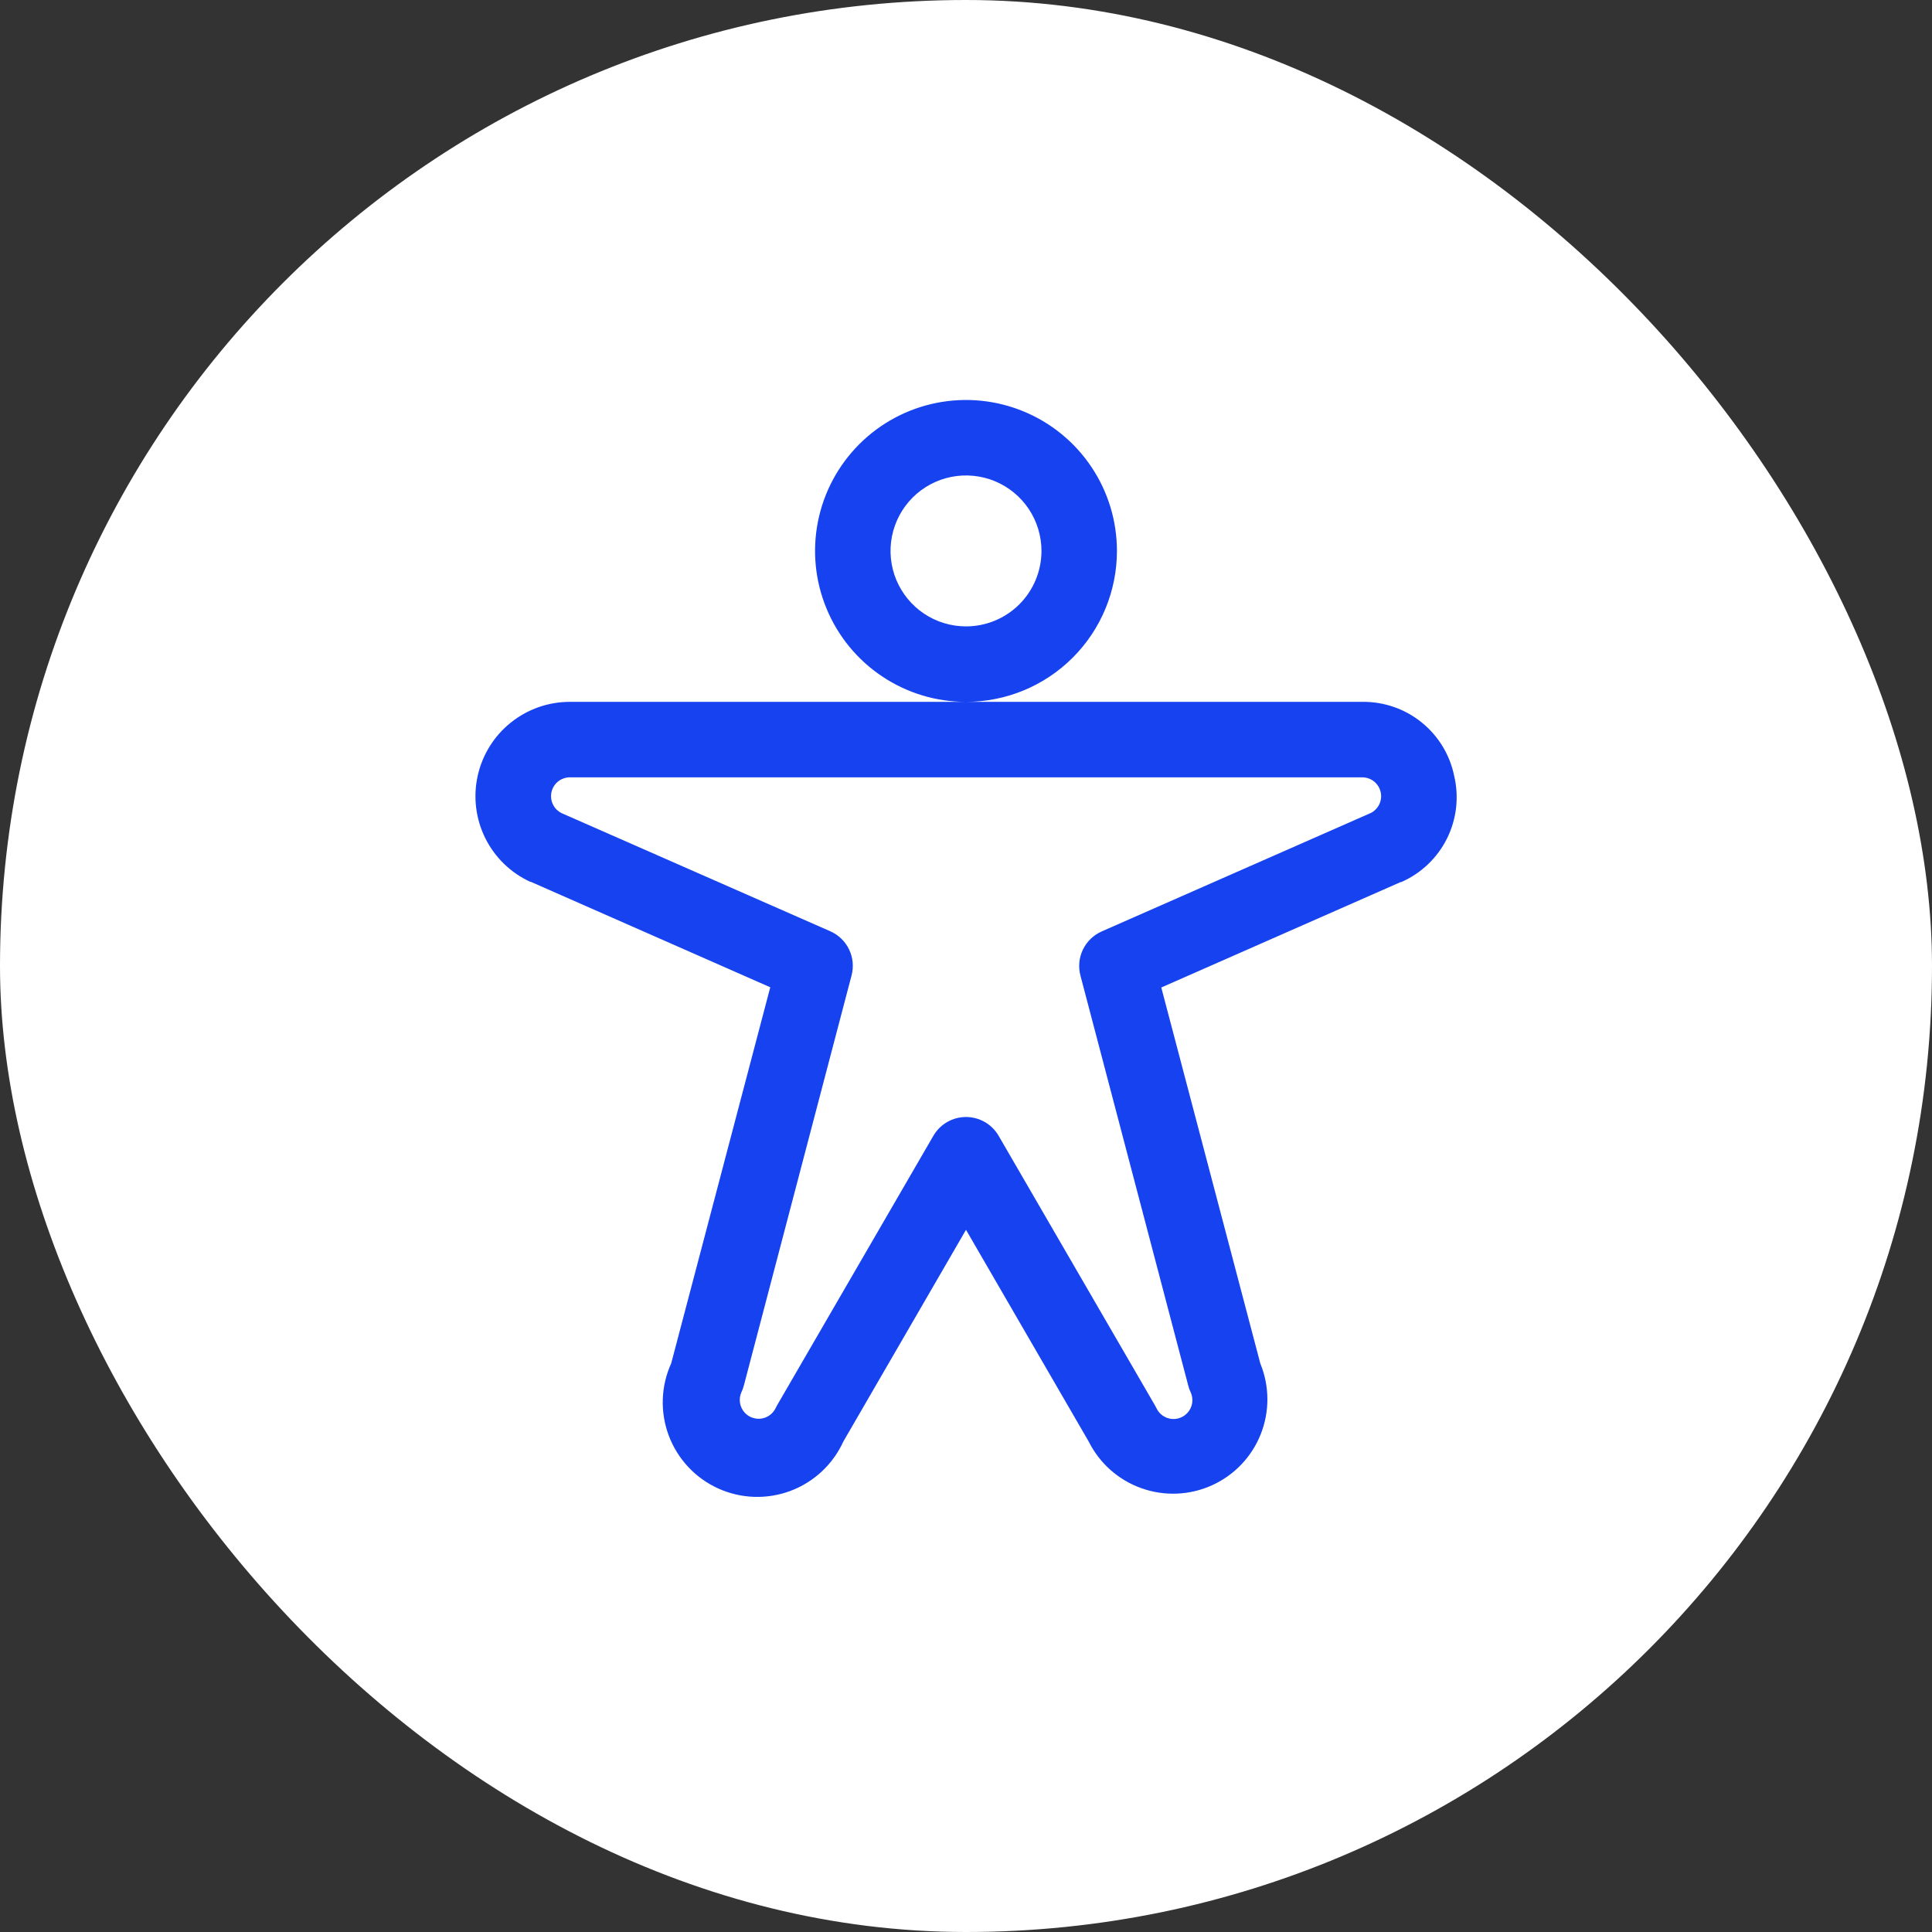
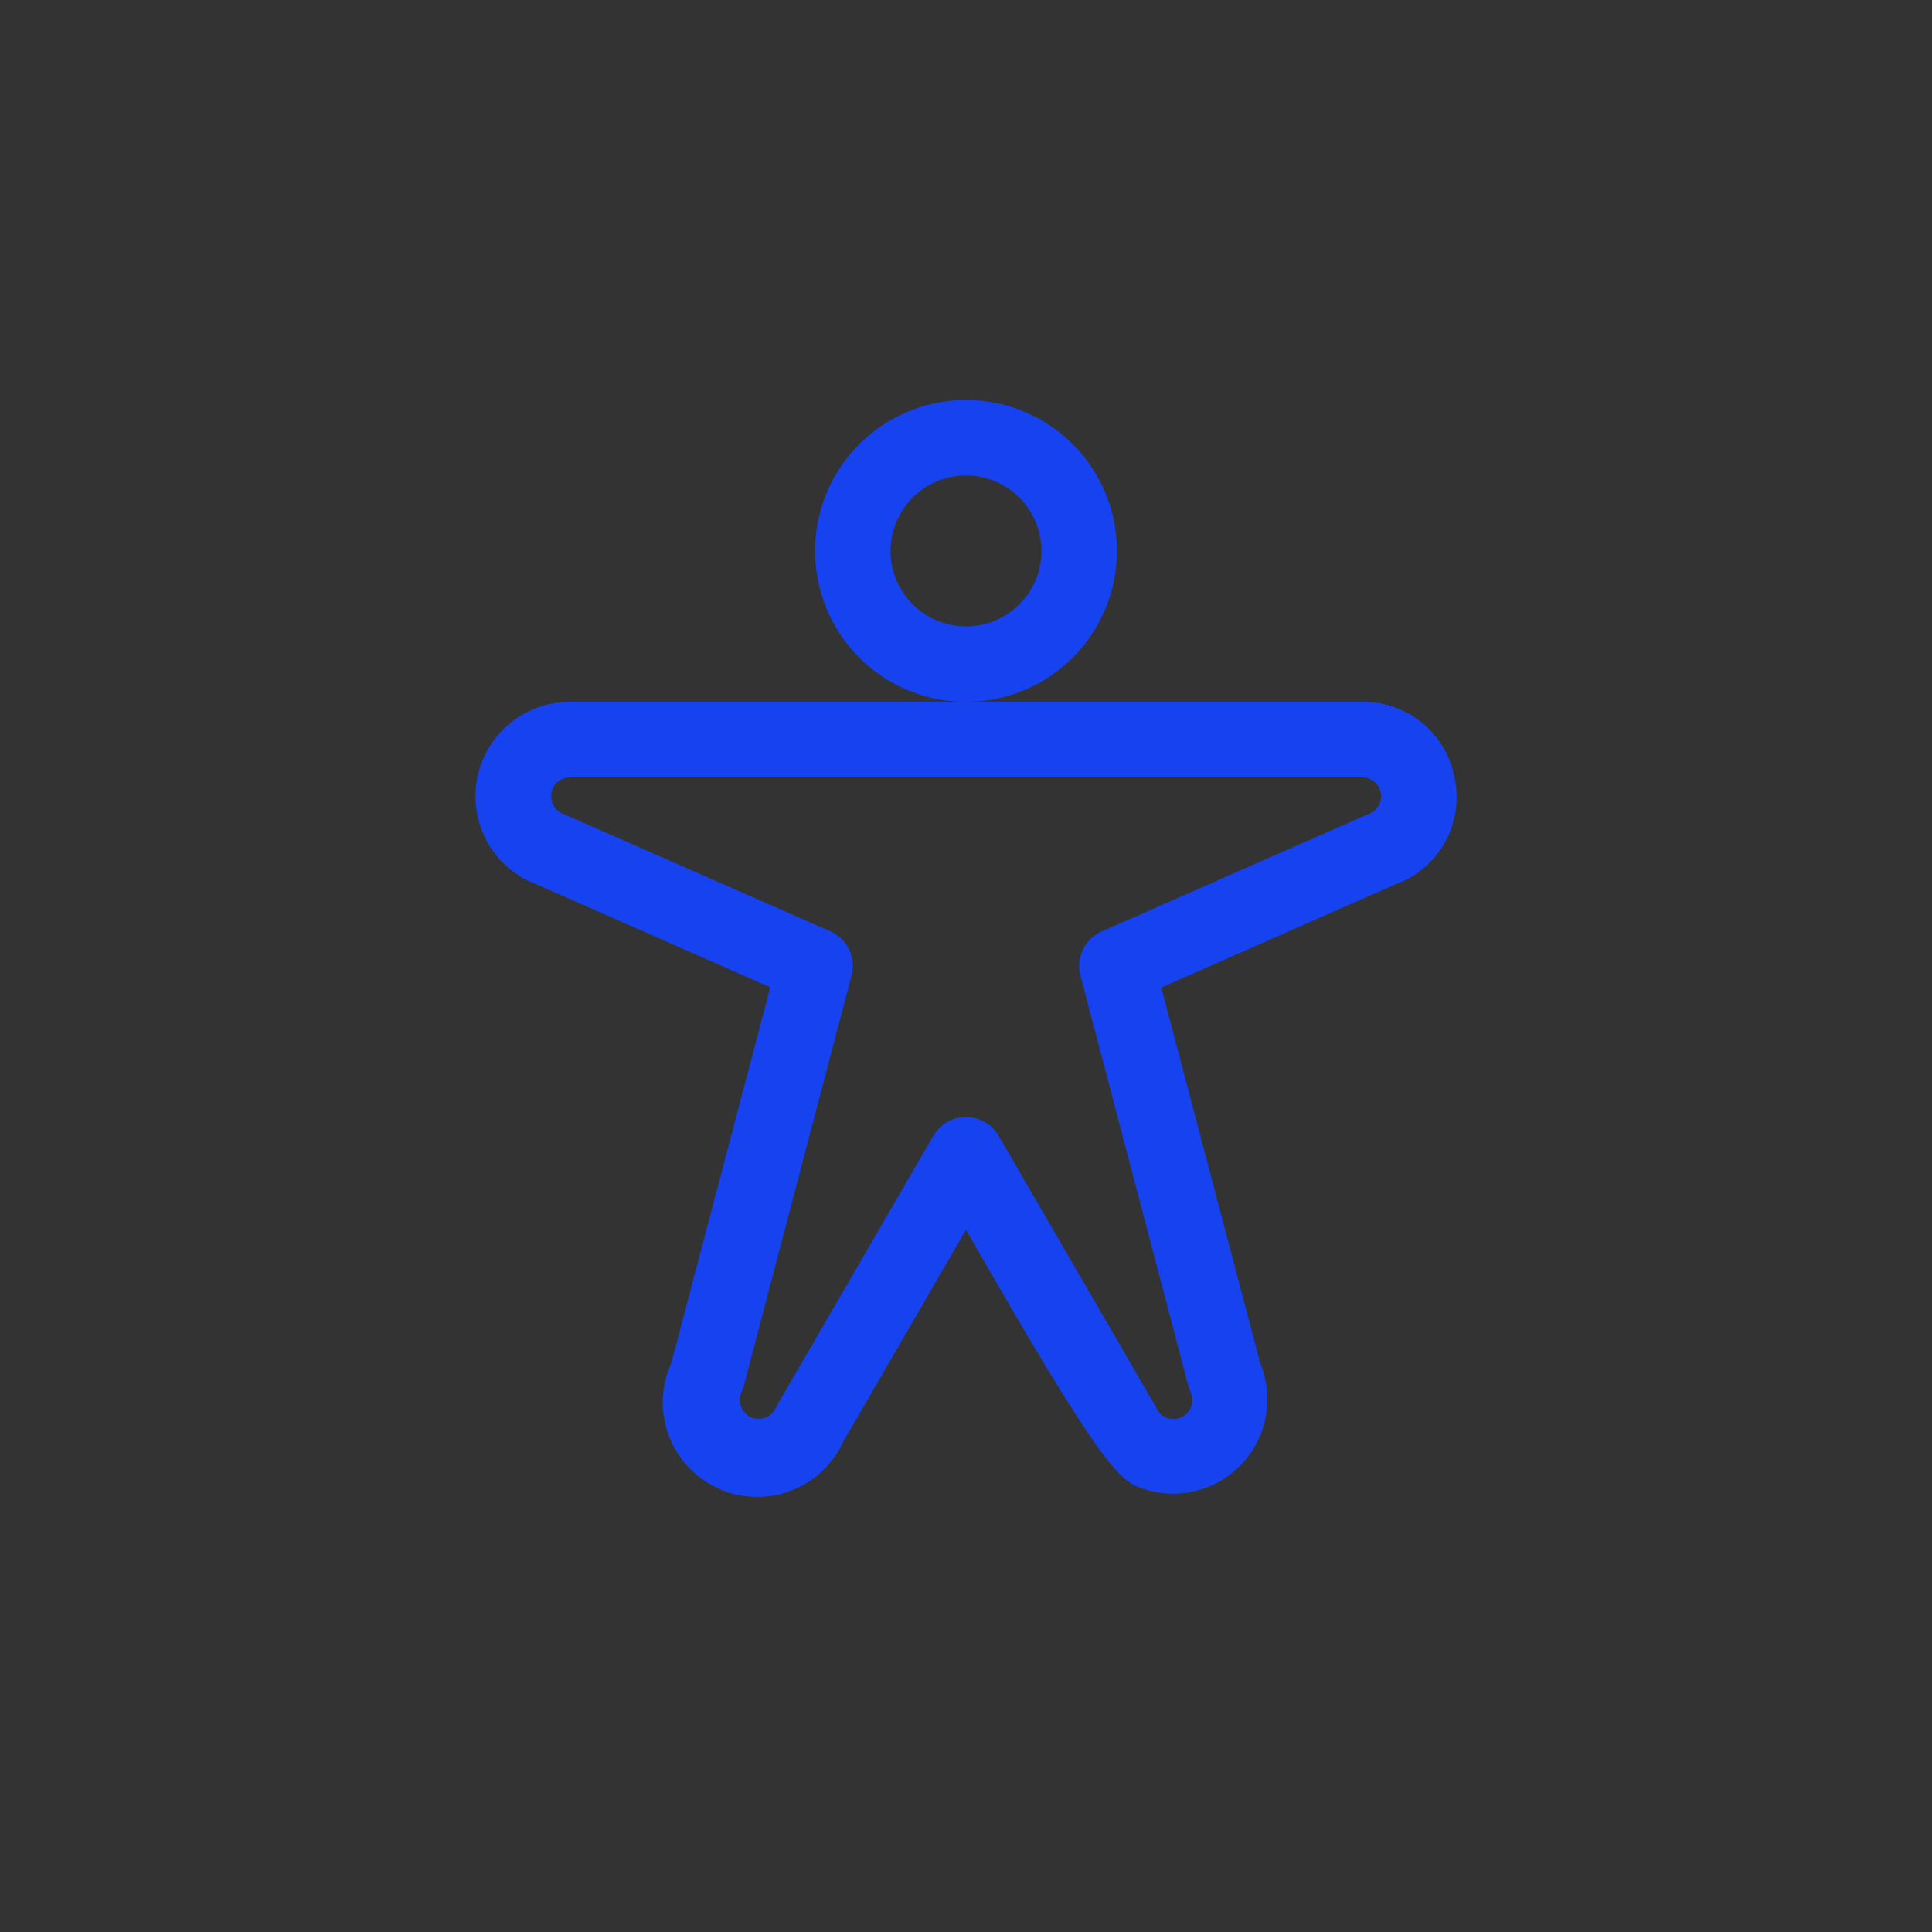
<svg xmlns="http://www.w3.org/2000/svg" width="64" height="64" viewBox="0 0 64 64" fill="none">
  <rect x="0" y="0" width="64" height="64" fill="#333333" stroke="none" />
-   <rect width="64" height="64" rx="32" fill="white" />
-   <path d="M37 18.25C37 17.261 36.707 16.294 36.157 15.472C35.608 14.65 34.827 14.009 33.913 13.631C33 13.252 31.995 13.153 31.025 13.346C30.055 13.539 29.164 14.015 28.465 14.714C27.765 15.414 27.289 16.305 27.096 17.275C26.903 18.244 27.002 19.25 27.381 20.163C27.759 21.077 28.4 21.858 29.222 22.407C30.044 22.957 31.011 23.25 32 23.25C33.326 23.25 34.598 22.723 35.536 21.785C36.473 20.848 37 19.576 37 18.25ZM32 20.75C31.506 20.75 31.022 20.603 30.611 20.329C30.2 20.054 29.88 19.663 29.69 19.207C29.501 18.75 29.452 18.247 29.548 17.762C29.645 17.277 29.883 16.832 30.232 16.482C30.582 16.133 31.027 15.895 31.512 15.798C31.997 15.702 32.5 15.751 32.957 15.94C33.414 16.13 33.804 16.45 34.079 16.861C34.353 17.272 34.5 17.756 34.5 18.25C34.5 18.913 34.237 19.549 33.768 20.018C33.299 20.487 32.663 20.75 32 20.75ZM48.172 25.705C48.03 25.005 47.647 24.376 47.091 23.928C46.535 23.48 45.839 23.24 45.125 23.25H18.875C18.163 23.25 17.472 23.493 16.917 23.94C16.361 24.386 15.976 25.009 15.823 25.705C15.67 26.401 15.759 27.128 16.076 27.766C16.393 28.404 16.919 28.914 17.566 29.212H17.586L25.516 32.705L22.235 45.161C21.891 45.917 21.862 46.779 22.154 47.556C22.446 48.334 23.035 48.964 23.791 49.307C24.548 49.65 25.41 49.679 26.187 49.387C26.965 49.095 27.594 48.506 27.938 47.75L32 40.739L36.063 47.75C36.424 48.474 37.051 49.03 37.814 49.3C38.576 49.571 39.414 49.536 40.151 49.201C40.888 48.867 41.466 48.26 41.764 47.508C42.062 46.756 42.057 45.917 41.75 45.169L38.469 32.712L46.398 29.22H46.419C47.076 28.932 47.611 28.422 47.932 27.78C48.252 27.137 48.337 26.403 48.172 25.705ZM45.391 26.939L36.495 30.855C36.223 30.975 36.002 31.188 35.873 31.456C35.744 31.724 35.715 32.029 35.791 32.317L39.364 45.906C39.382 45.979 39.408 46.05 39.441 46.117C39.493 46.229 39.511 46.355 39.492 46.477C39.474 46.599 39.419 46.713 39.335 46.804C39.251 46.896 39.142 46.96 39.022 46.989C38.902 47.019 38.776 47.011 38.66 46.969C38.504 46.912 38.378 46.795 38.308 46.645C38.292 46.611 38.274 46.579 38.255 46.547L33.081 37.625C32.971 37.436 32.814 37.278 32.624 37.169C32.434 37.06 32.219 37.002 32 37.002C31.781 37.002 31.566 37.06 31.376 37.169C31.186 37.278 31.029 37.436 30.919 37.625L25.75 46.539C25.73 46.571 25.713 46.604 25.697 46.638C25.627 46.788 25.501 46.904 25.345 46.961C25.229 47.004 25.103 47.011 24.983 46.981C24.862 46.952 24.753 46.888 24.67 46.797C24.586 46.705 24.531 46.591 24.513 46.469C24.494 46.347 24.512 46.221 24.564 46.109C24.597 46.042 24.622 45.971 24.641 45.898L28.209 32.312C28.285 32.025 28.256 31.719 28.127 31.451C27.998 31.183 27.777 30.97 27.505 30.85L18.61 26.939C18.482 26.878 18.378 26.776 18.317 26.648C18.255 26.521 18.238 26.377 18.269 26.239C18.299 26.101 18.376 25.977 18.486 25.888C18.597 25.8 18.734 25.751 18.875 25.75H45.125C45.267 25.75 45.405 25.798 45.516 25.886C45.627 25.975 45.704 26.098 45.736 26.236C45.767 26.375 45.751 26.52 45.689 26.647C45.627 26.775 45.523 26.878 45.395 26.939H45.391Z" fill="#1642F0" />
+   <path d="M37 18.25C37 17.261 36.707 16.294 36.157 15.472C35.608 14.65 34.827 14.009 33.913 13.631C33 13.252 31.995 13.153 31.025 13.346C30.055 13.539 29.164 14.015 28.465 14.714C27.765 15.414 27.289 16.305 27.096 17.275C26.903 18.244 27.002 19.25 27.381 20.163C27.759 21.077 28.4 21.858 29.222 22.407C30.044 22.957 31.011 23.25 32 23.25C33.326 23.25 34.598 22.723 35.536 21.785C36.473 20.848 37 19.576 37 18.25ZM32 20.75C31.506 20.75 31.022 20.603 30.611 20.329C30.2 20.054 29.88 19.663 29.69 19.207C29.501 18.75 29.452 18.247 29.548 17.762C29.645 17.277 29.883 16.832 30.232 16.482C30.582 16.133 31.027 15.895 31.512 15.798C31.997 15.702 32.5 15.751 32.957 15.94C33.414 16.13 33.804 16.45 34.079 16.861C34.353 17.272 34.5 17.756 34.5 18.25C34.5 18.913 34.237 19.549 33.768 20.018C33.299 20.487 32.663 20.75 32 20.75ZM48.172 25.705C48.03 25.005 47.647 24.376 47.091 23.928C46.535 23.48 45.839 23.24 45.125 23.25H18.875C18.163 23.25 17.472 23.493 16.917 23.94C16.361 24.386 15.976 25.009 15.823 25.705C15.67 26.401 15.759 27.128 16.076 27.766C16.393 28.404 16.919 28.914 17.566 29.212H17.586L25.516 32.705L22.235 45.161C21.891 45.917 21.862 46.779 22.154 47.556C22.446 48.334 23.035 48.964 23.791 49.307C24.548 49.65 25.41 49.679 26.187 49.387C26.965 49.095 27.594 48.506 27.938 47.75L32 40.739C36.424 48.474 37.051 49.03 37.814 49.3C38.576 49.571 39.414 49.536 40.151 49.201C40.888 48.867 41.466 48.26 41.764 47.508C42.062 46.756 42.057 45.917 41.75 45.169L38.469 32.712L46.398 29.22H46.419C47.076 28.932 47.611 28.422 47.932 27.78C48.252 27.137 48.337 26.403 48.172 25.705ZM45.391 26.939L36.495 30.855C36.223 30.975 36.002 31.188 35.873 31.456C35.744 31.724 35.715 32.029 35.791 32.317L39.364 45.906C39.382 45.979 39.408 46.05 39.441 46.117C39.493 46.229 39.511 46.355 39.492 46.477C39.474 46.599 39.419 46.713 39.335 46.804C39.251 46.896 39.142 46.96 39.022 46.989C38.902 47.019 38.776 47.011 38.66 46.969C38.504 46.912 38.378 46.795 38.308 46.645C38.292 46.611 38.274 46.579 38.255 46.547L33.081 37.625C32.971 37.436 32.814 37.278 32.624 37.169C32.434 37.06 32.219 37.002 32 37.002C31.781 37.002 31.566 37.06 31.376 37.169C31.186 37.278 31.029 37.436 30.919 37.625L25.75 46.539C25.73 46.571 25.713 46.604 25.697 46.638C25.627 46.788 25.501 46.904 25.345 46.961C25.229 47.004 25.103 47.011 24.983 46.981C24.862 46.952 24.753 46.888 24.67 46.797C24.586 46.705 24.531 46.591 24.513 46.469C24.494 46.347 24.512 46.221 24.564 46.109C24.597 46.042 24.622 45.971 24.641 45.898L28.209 32.312C28.285 32.025 28.256 31.719 28.127 31.451C27.998 31.183 27.777 30.97 27.505 30.85L18.61 26.939C18.482 26.878 18.378 26.776 18.317 26.648C18.255 26.521 18.238 26.377 18.269 26.239C18.299 26.101 18.376 25.977 18.486 25.888C18.597 25.8 18.734 25.751 18.875 25.75H45.125C45.267 25.75 45.405 25.798 45.516 25.886C45.627 25.975 45.704 26.098 45.736 26.236C45.767 26.375 45.751 26.52 45.689 26.647C45.627 26.775 45.523 26.878 45.395 26.939H45.391Z" fill="#1642F0" />
</svg>